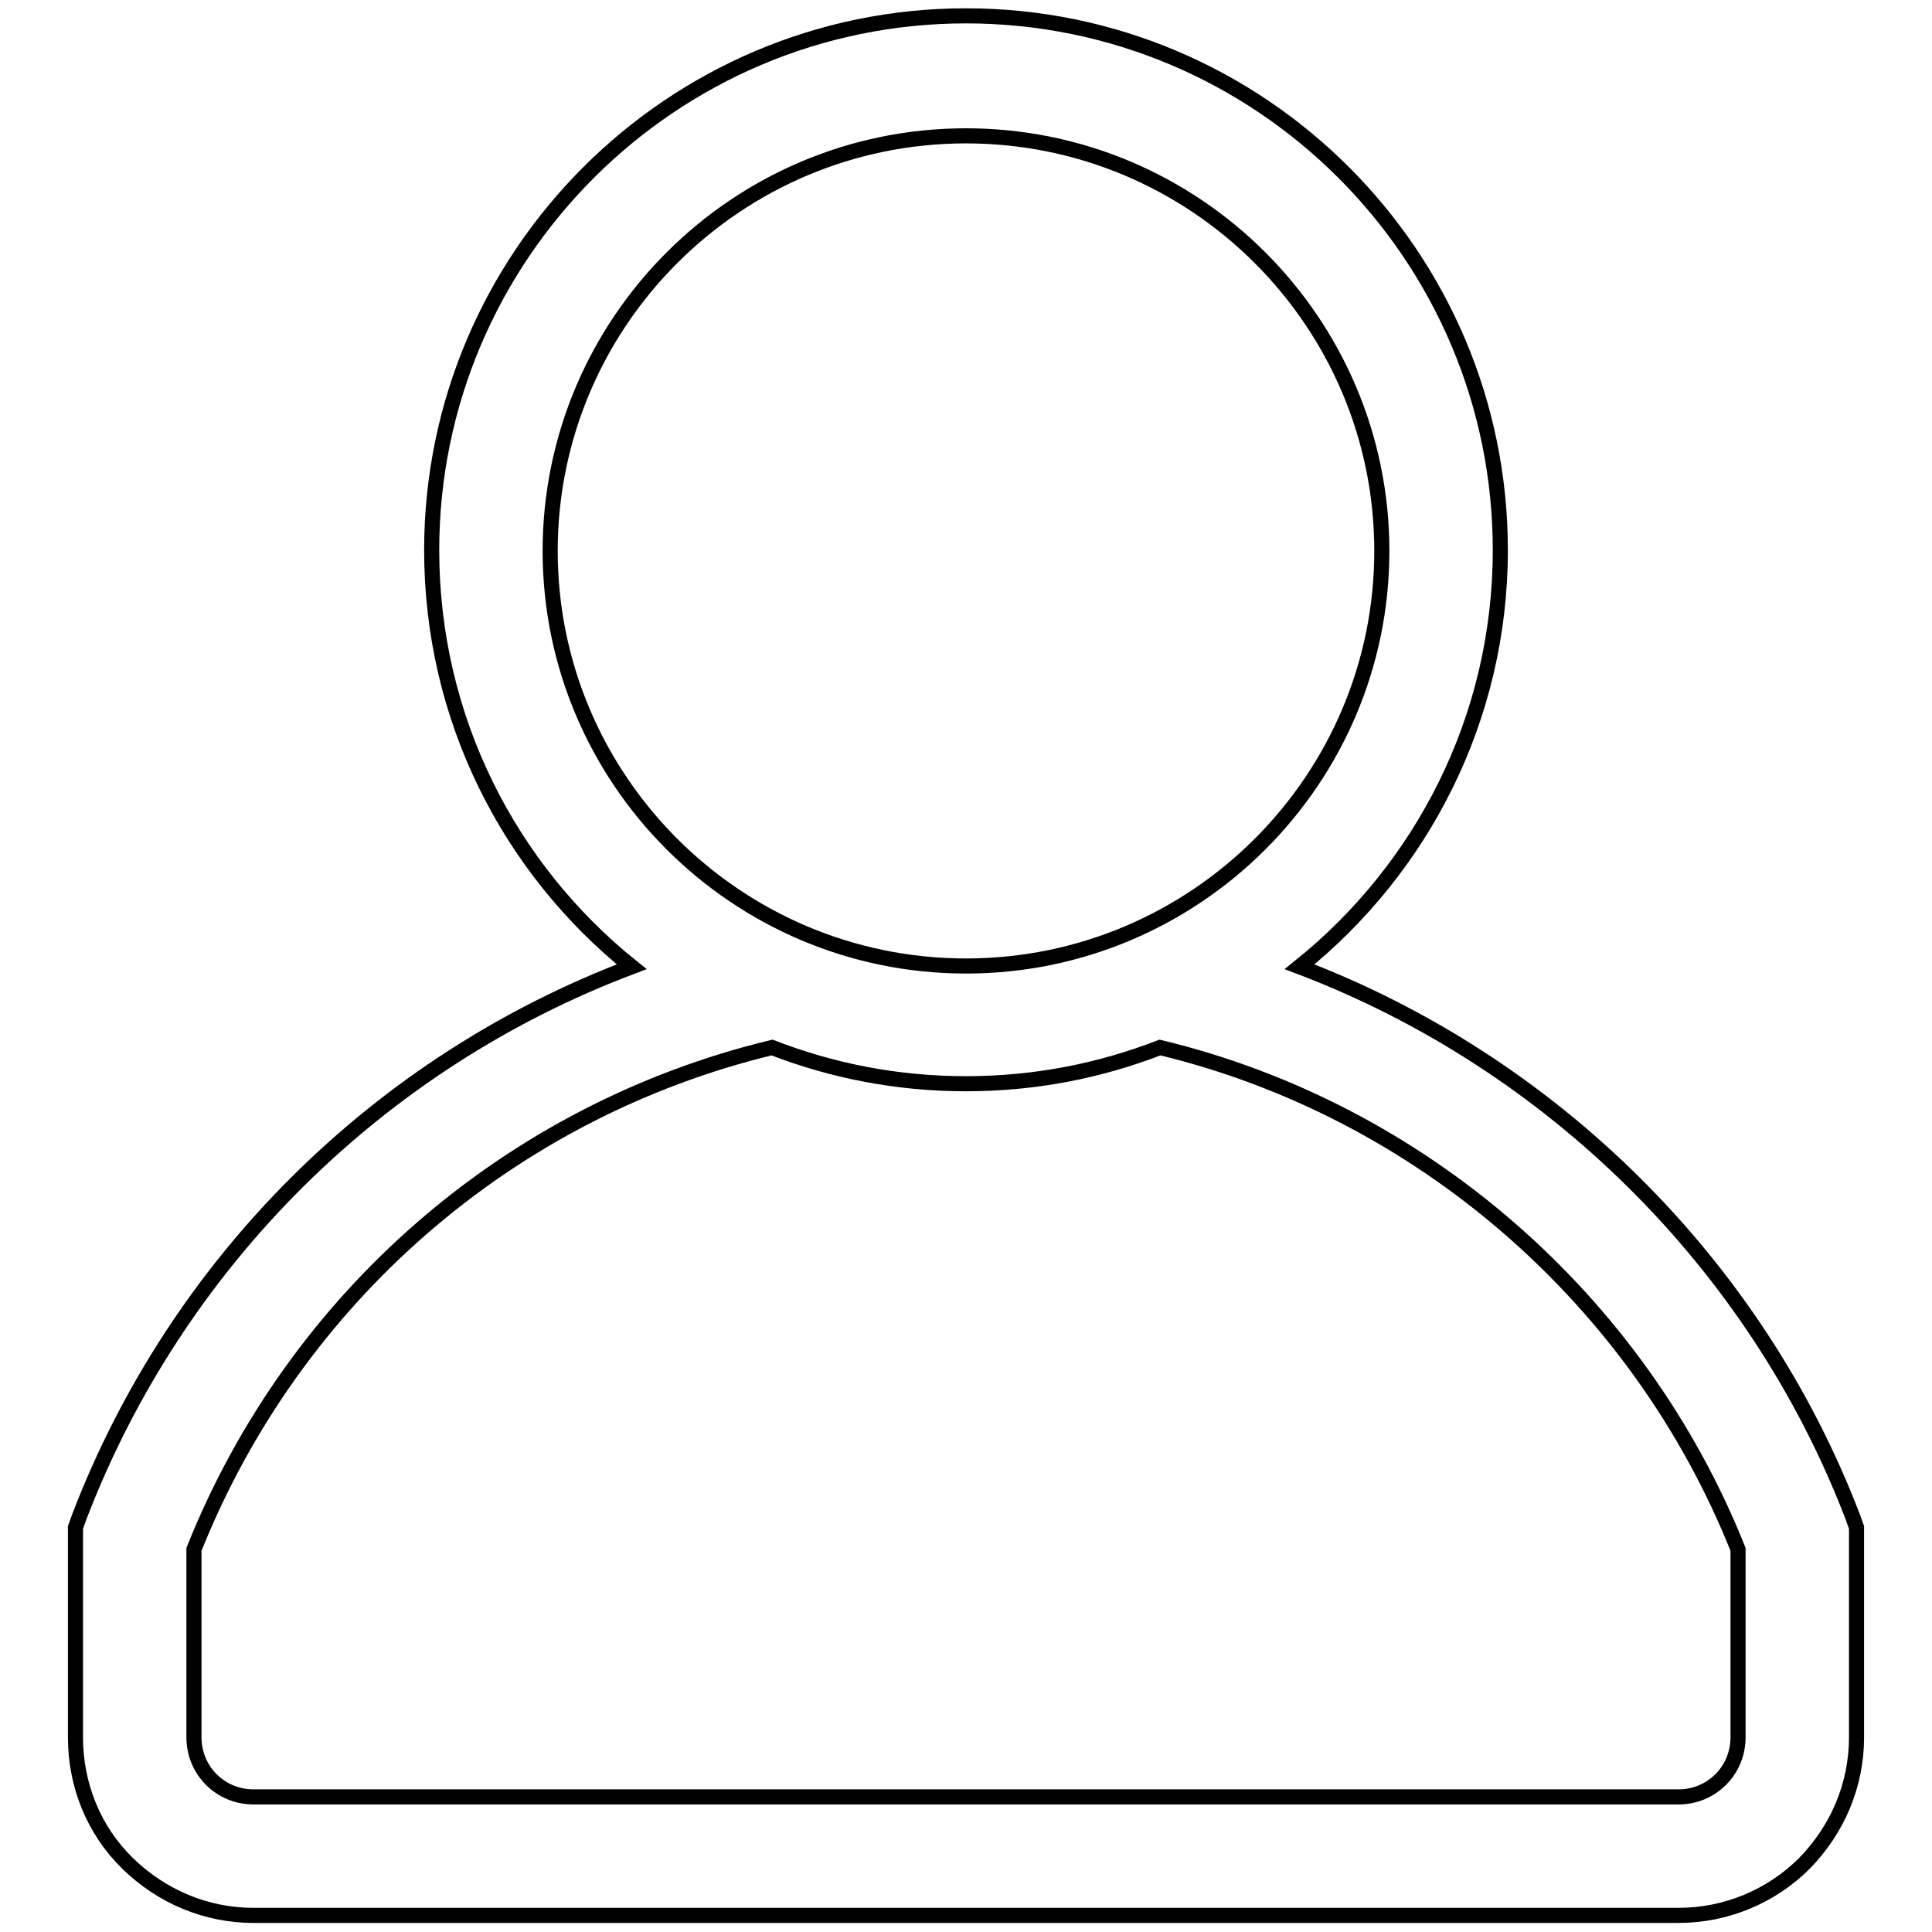
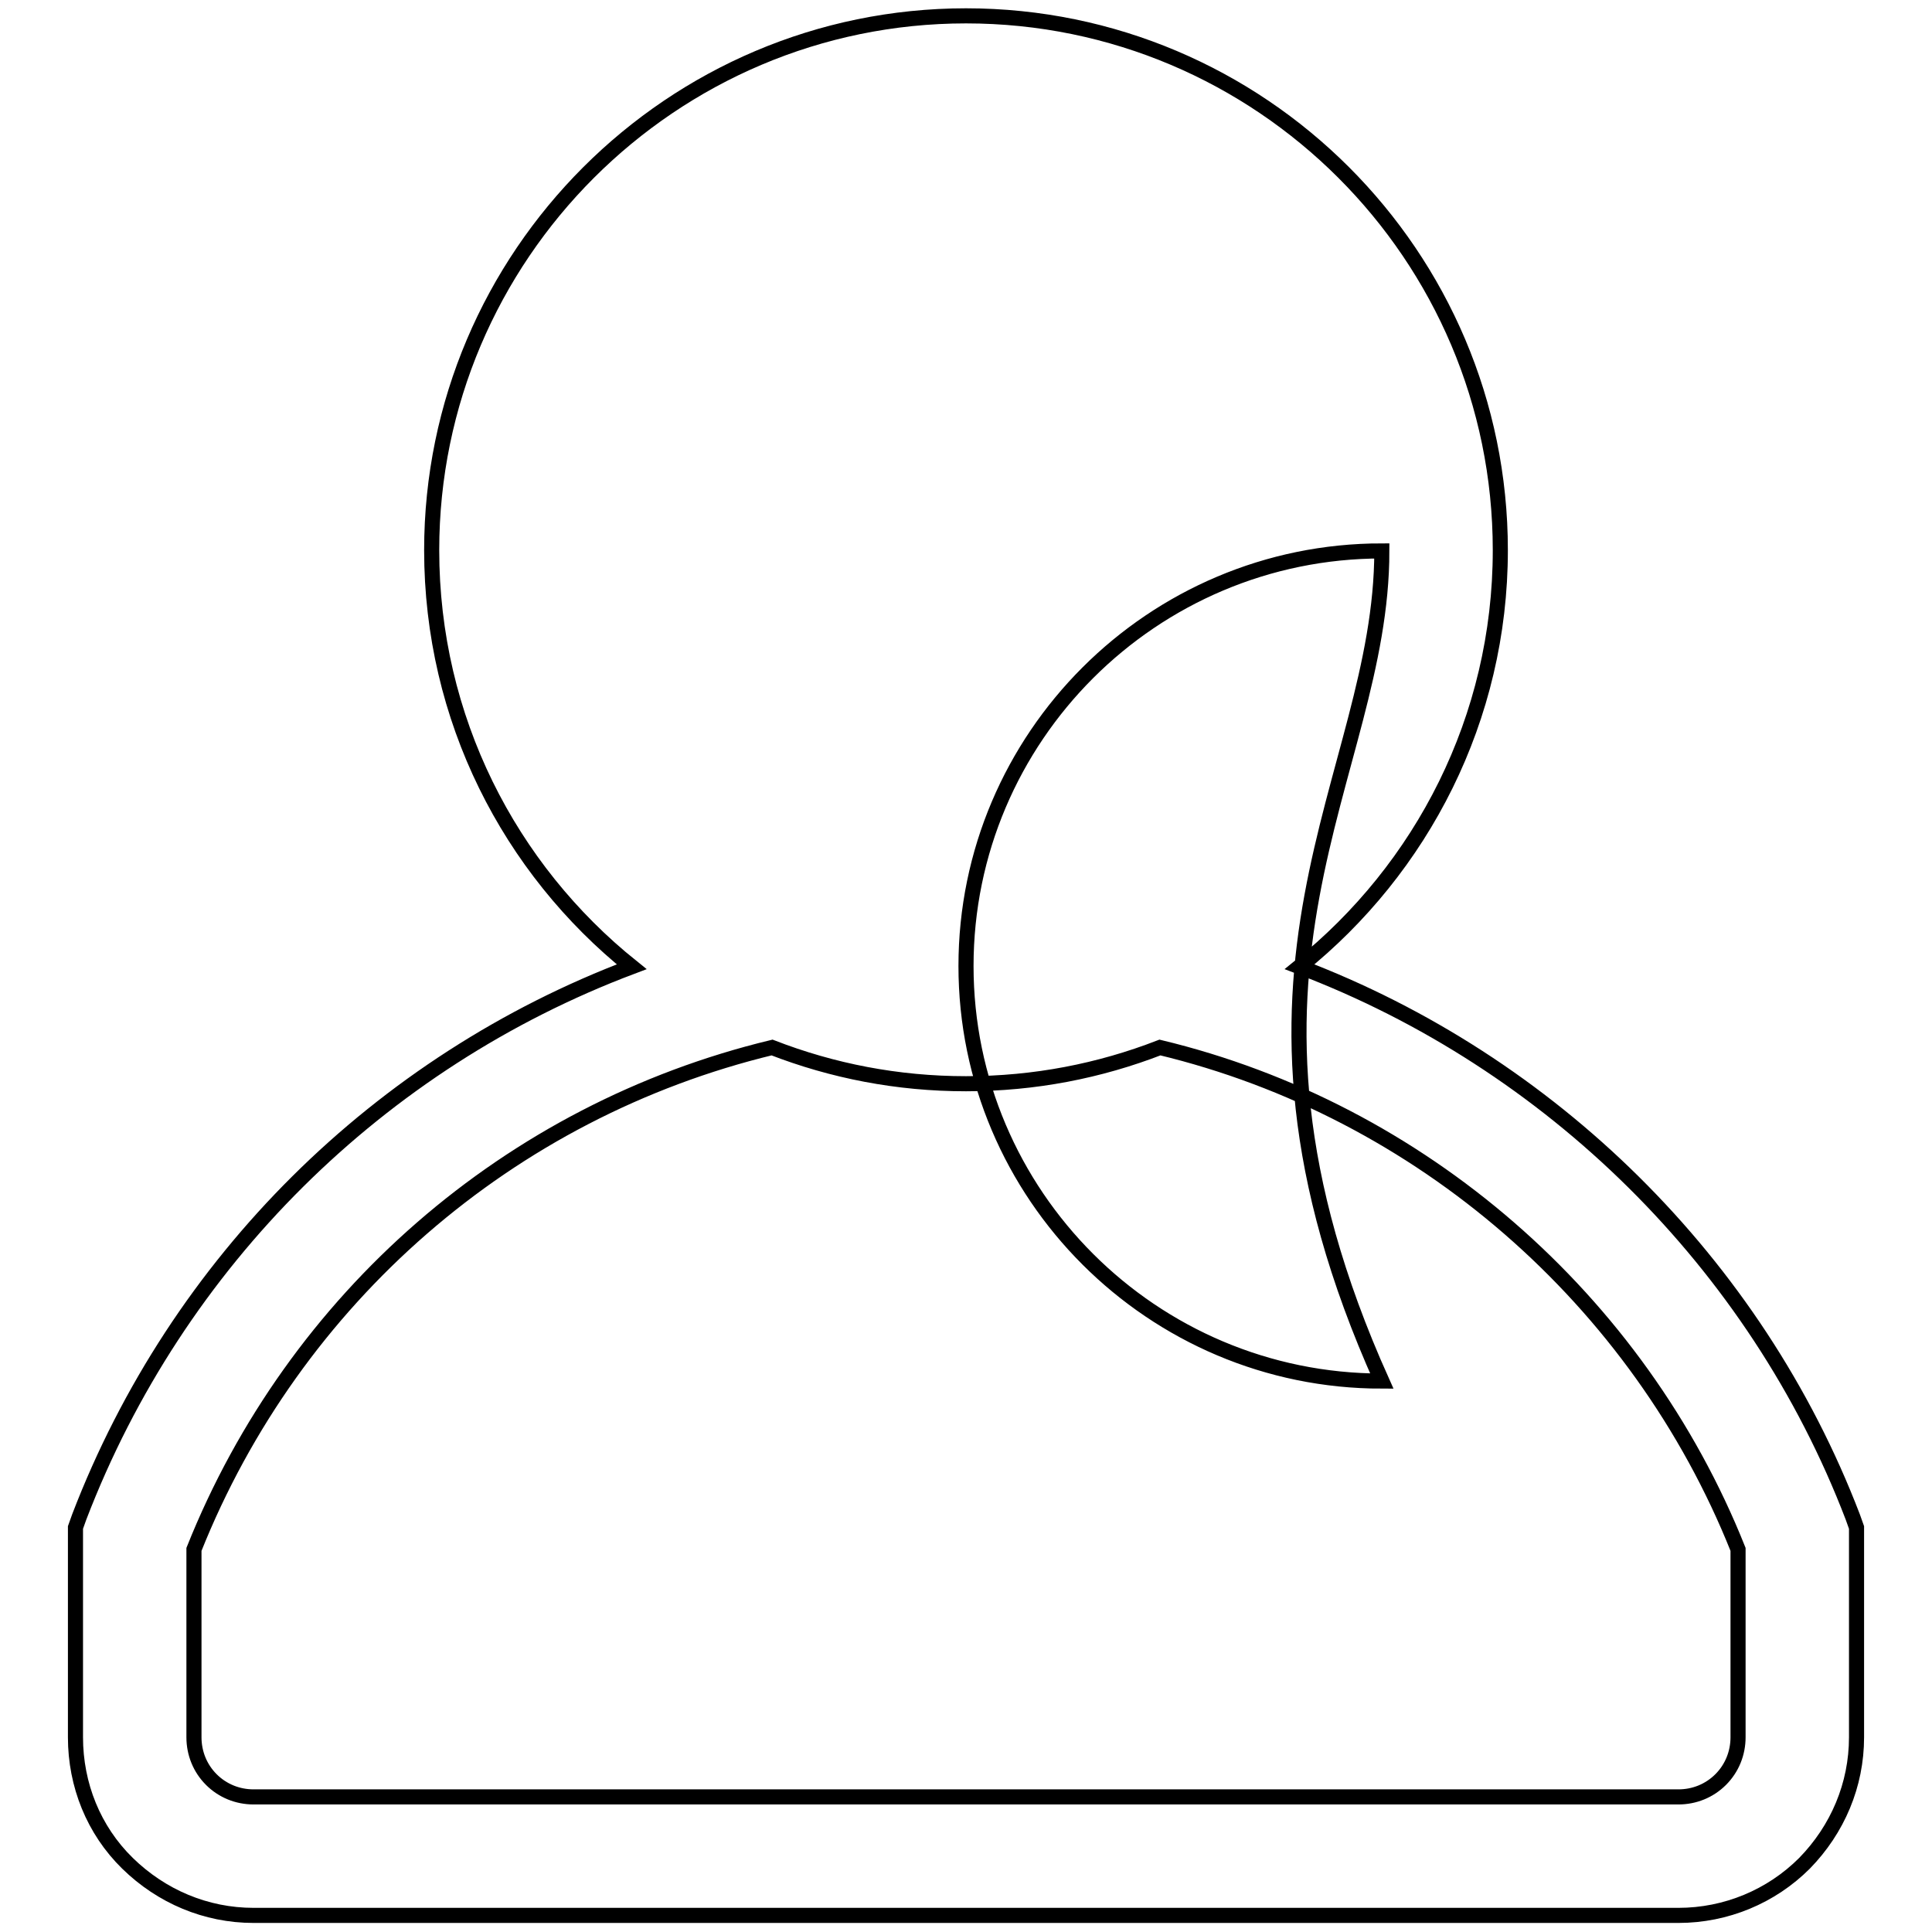
<svg xmlns="http://www.w3.org/2000/svg" version="1.1" x="0px" y="0px" viewBox="0 0 256 256" enable-background="new 0 0 256 256" xml:space="preserve">
  <g>
-     <path stroke-width="2" fill-opacity="0" stroke="#000000" d="M239.1,246.9c-4.4,4.4-10.4,6.9-16.7,6.9H33.6c-6.3,0-12.2-2.5-16.7-6.9c-4.5-4.4-6.9-10.4-6.9-16.7v-27.8 l0.5-1.4c13-33.9,39.8-60.3,73.2-72.9c-16.2-13-26.5-32.9-26.5-55.2c0-39,31.8-70.8,70.8-70.8c39,0,70.8,31.7,70.8,70.8 c0,22.3-10.4,42.2-26.6,55.2c33.2,12.6,60.4,39.2,73.3,72.9l0.5,1.4v27.8C246,236.5,243.5,242.4,239.1,246.9z M183.1,73 c0-30.3-24.7-55-55.1-55c-30.4,0-55.1,24.7-55.1,55s24.7,55,55.1,55C158.4,128,183.1,103.3,183.1,73z M230.3,205.3 c-13.2-33.1-42.1-58.2-76.6-66.5c-8,3.1-16.6,4.8-25.7,4.8c-9.1,0-17.7-1.7-25.7-4.8C67.5,147.2,39,172,25.7,205.3v24.9 c0,2.1,0.8,4.1,2.3,5.6c1.5,1.5,3.5,2.3,5.6,2.3h188.8c2.1,0,4.1-0.8,5.6-2.3c1.5-1.5,2.3-3.5,2.3-5.6V205.3z" />
+     <path stroke-width="2" fill-opacity="0" stroke="#000000" d="M239.1,246.9c-4.4,4.4-10.4,6.9-16.7,6.9H33.6c-6.3,0-12.2-2.5-16.7-6.9c-4.5-4.4-6.9-10.4-6.9-16.7v-27.8 l0.5-1.4c13-33.9,39.8-60.3,73.2-72.9c-16.2-13-26.5-32.9-26.5-55.2c0-39,31.8-70.8,70.8-70.8c39,0,70.8,31.7,70.8,70.8 c0,22.3-10.4,42.2-26.6,55.2c33.2,12.6,60.4,39.2,73.3,72.9l0.5,1.4v27.8C246,236.5,243.5,242.4,239.1,246.9z M183.1,73 c-30.4,0-55.1,24.7-55.1,55s24.7,55,55.1,55C158.4,128,183.1,103.3,183.1,73z M230.3,205.3 c-13.2-33.1-42.1-58.2-76.6-66.5c-8,3.1-16.6,4.8-25.7,4.8c-9.1,0-17.7-1.7-25.7-4.8C67.5,147.2,39,172,25.7,205.3v24.9 c0,2.1,0.8,4.1,2.3,5.6c1.5,1.5,3.5,2.3,5.6,2.3h188.8c2.1,0,4.1-0.8,5.6-2.3c1.5-1.5,2.3-3.5,2.3-5.6V205.3z" />
  </g>
</svg>